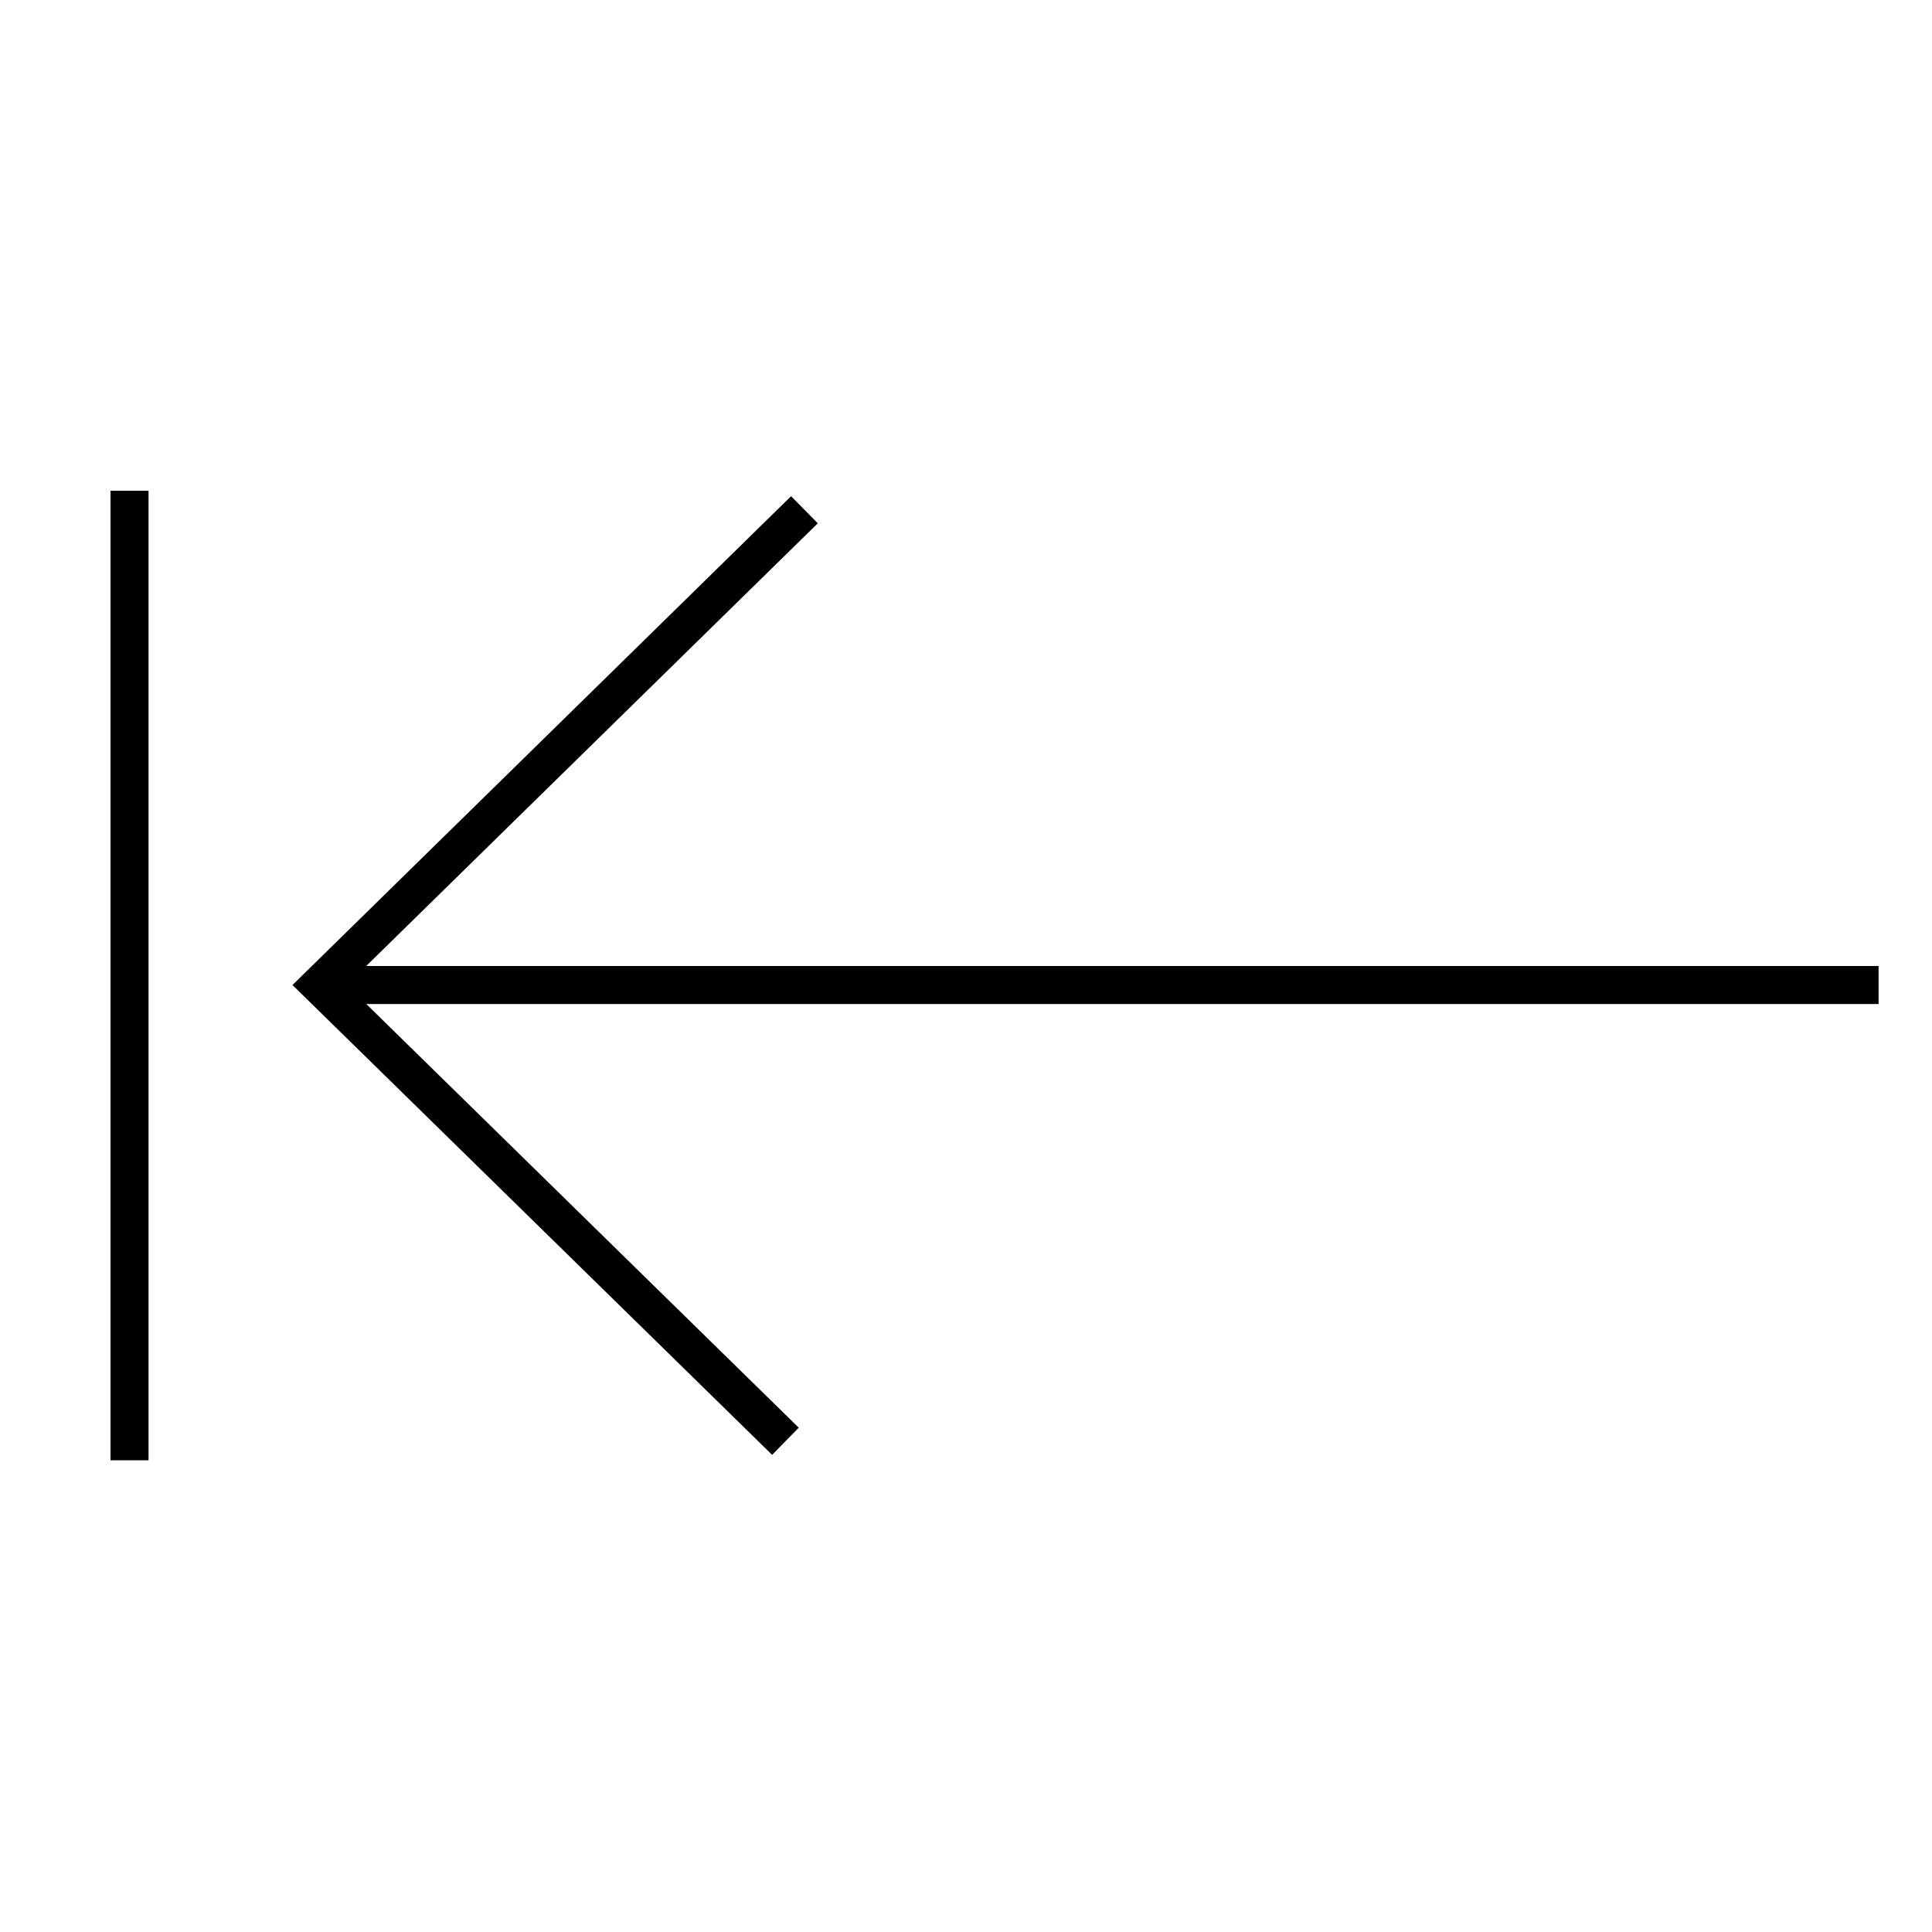
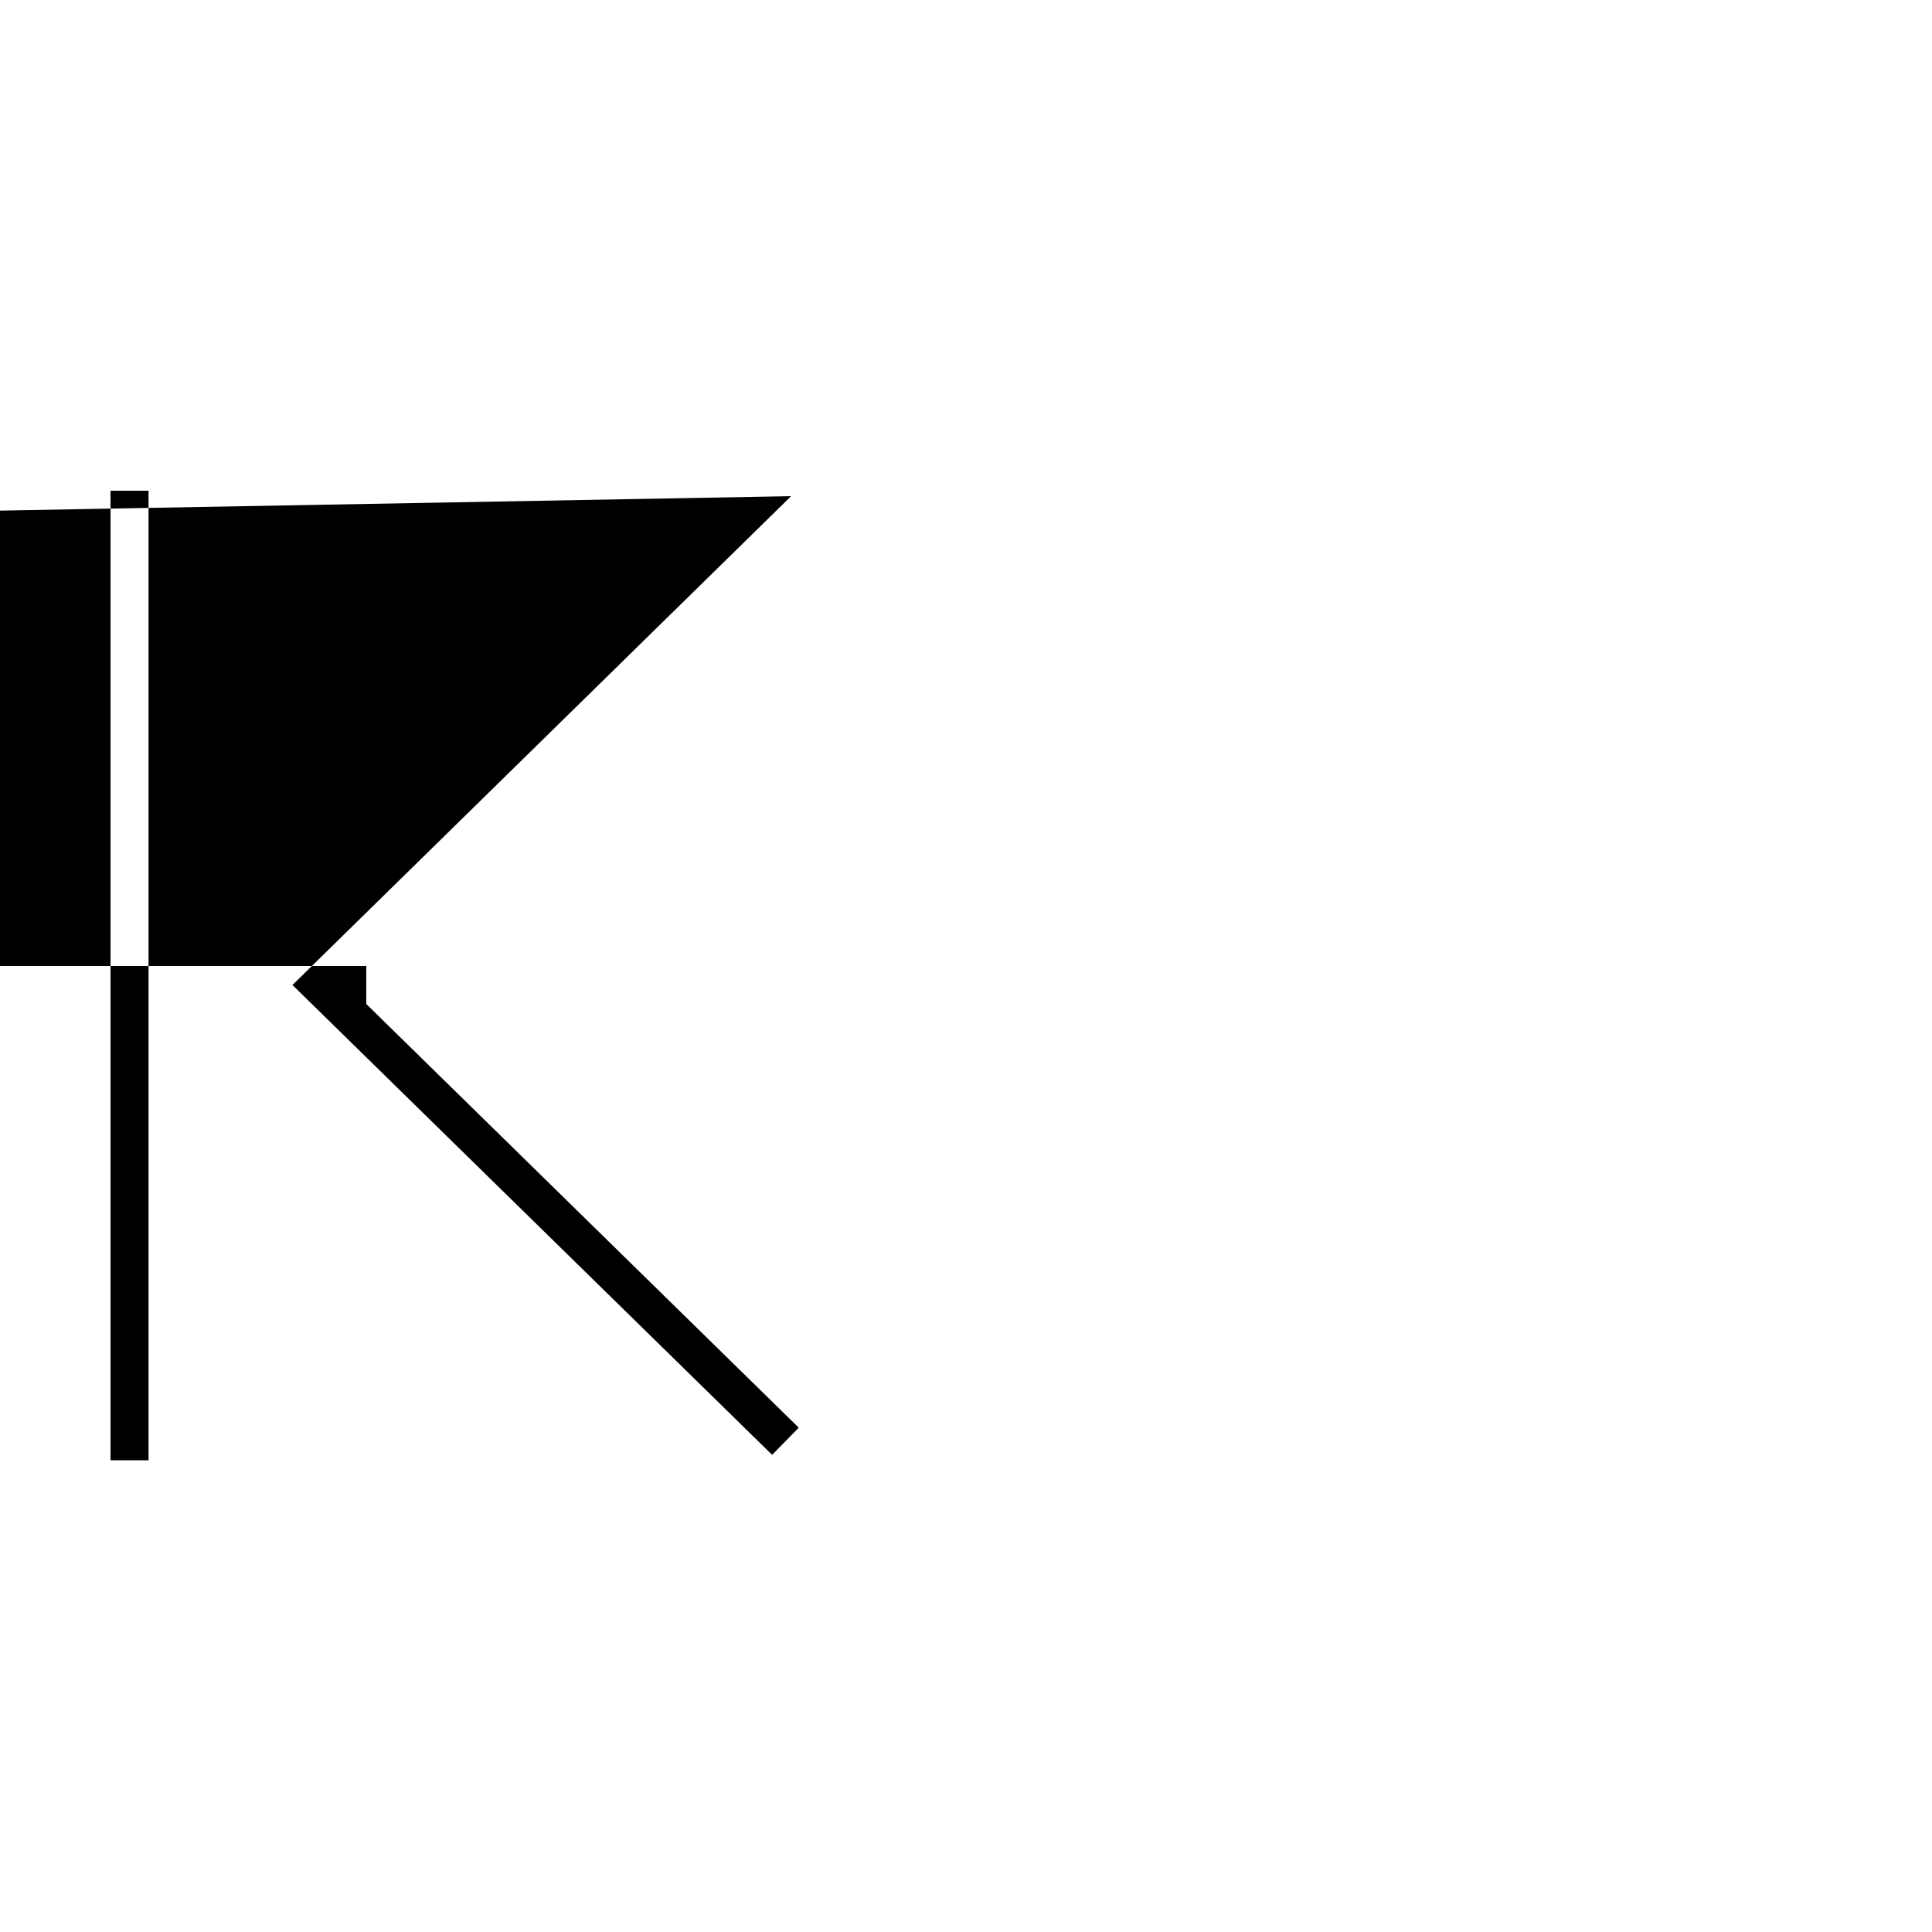
<svg xmlns="http://www.w3.org/2000/svg" fill="#000000" width="800px" height="800px" version="1.1" viewBox="144 144 512 512">
-   <path d="m173.29 274.05v256.94h10.074v-256.94zm180.36 1.441-132.14 129.55 127.11 124.51 7.055-7.199-114.61-112.28h400.78v-10.074h-400.79l119.67-117.32z" />
+   <path d="m173.29 274.05v256.94h10.074v-256.94zm180.36 1.441-132.14 129.55 127.11 124.51 7.055-7.199-114.61-112.28v-10.074h-400.79l119.67-117.32z" />
</svg>